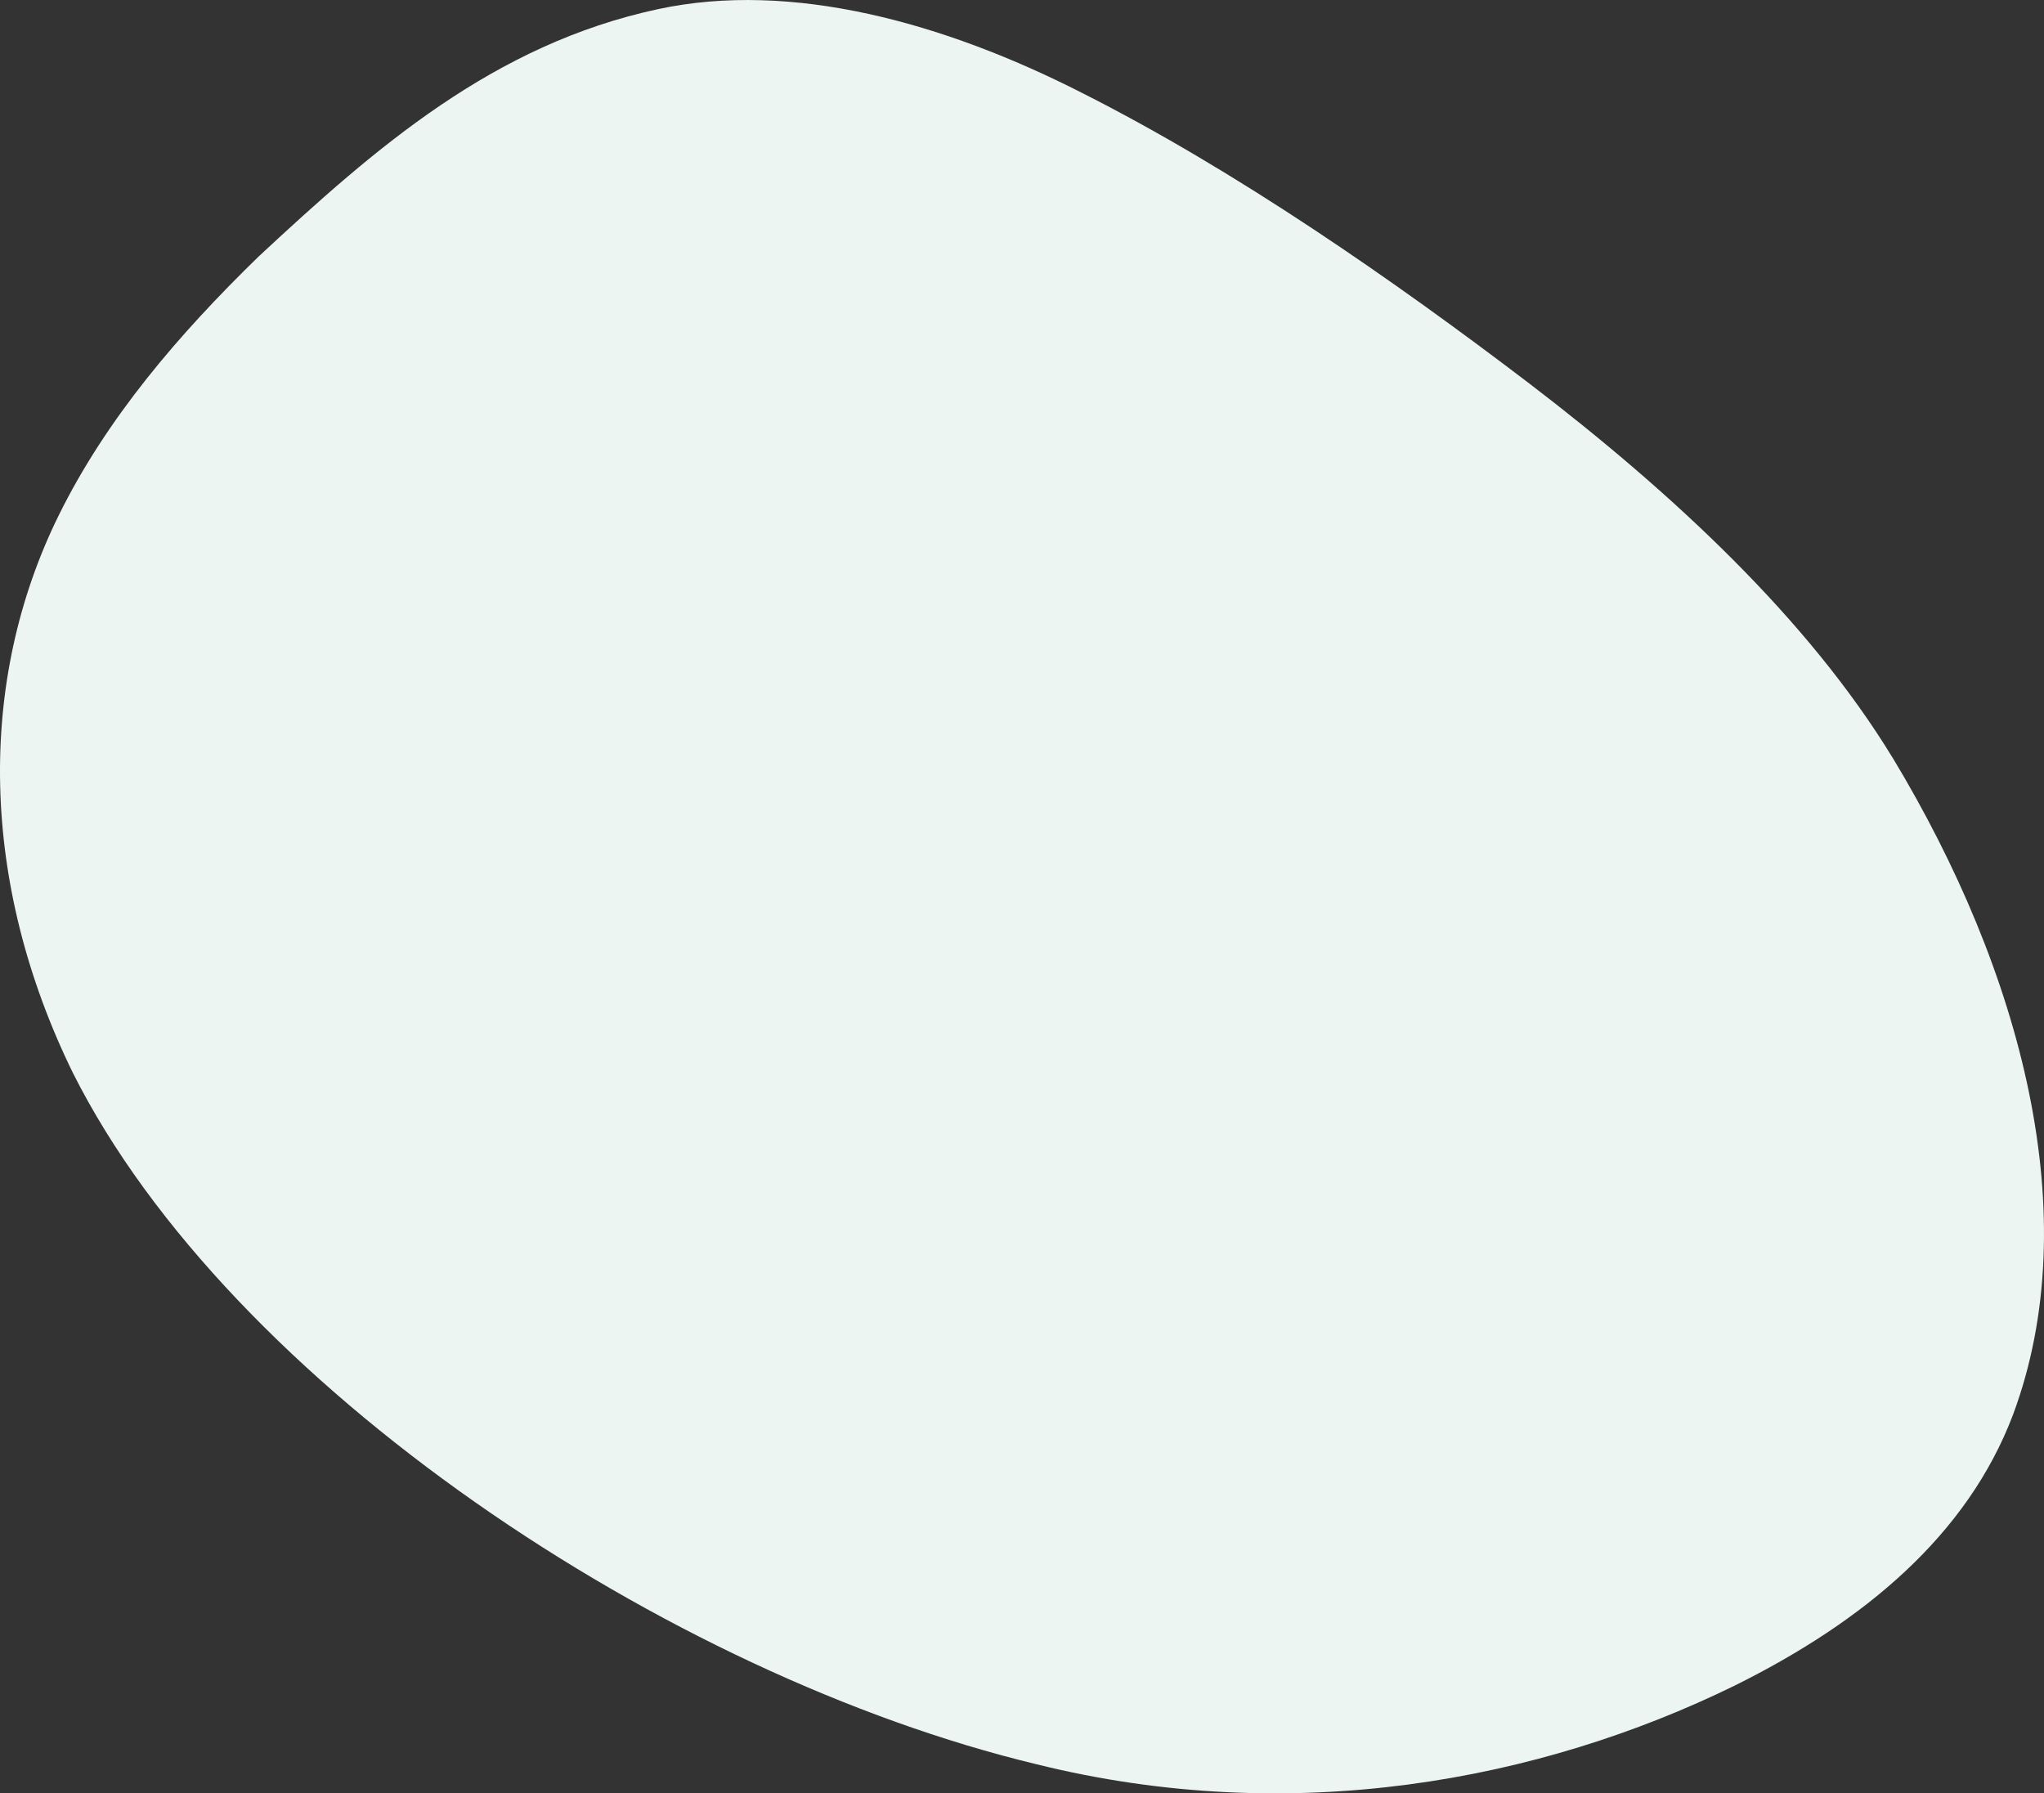
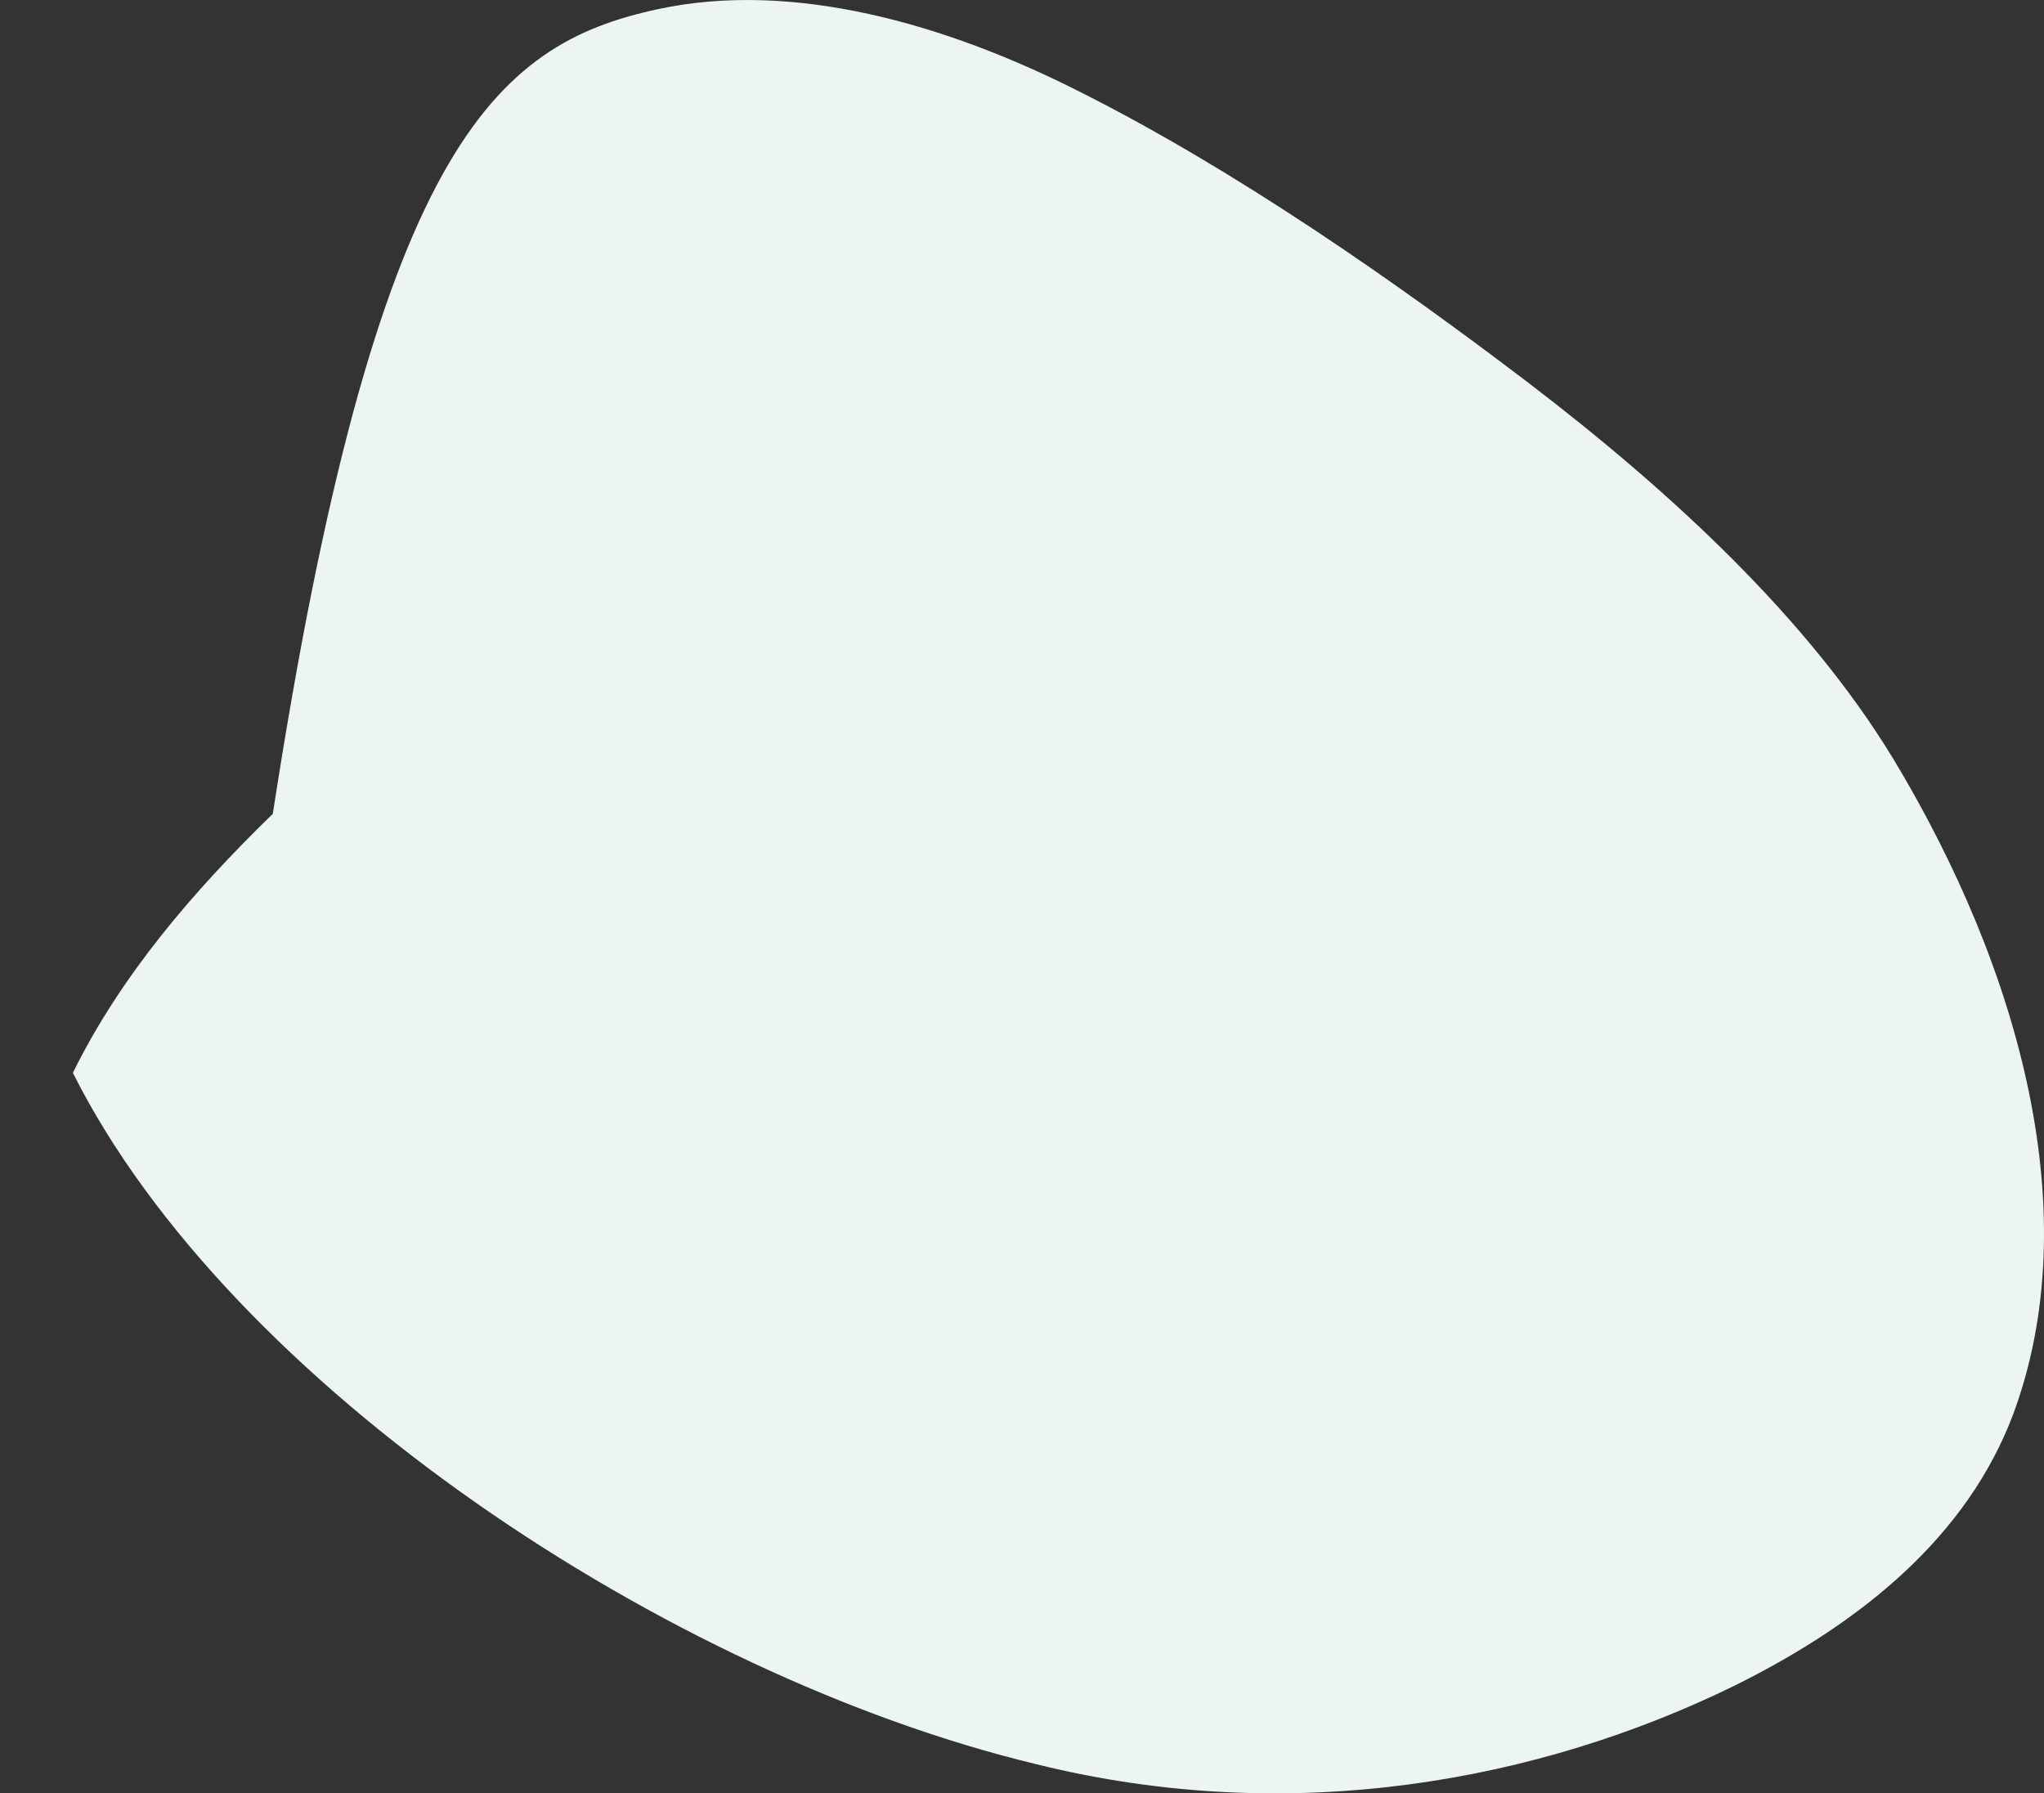
<svg xmlns="http://www.w3.org/2000/svg" viewBox="0 0 753.97 661.51">
  <rect x="0" y="0" width="753.97" height="661.51" fill="#333333" stroke="none" />
  <defs>
    <style>
      .cls-1 {
        fill: #ecf5f1;
        mix-blend-mode: multiply;
        stroke-width: 0px;
      }

      .cls-2 {
        isolation: isolate;
      }
    </style>
  </defs>
  <g class="cls-2">
    <g id="_レイヤー_2" data-name="レイヤー 2">
      <g id="_レイヤー_1-2" data-name="レイヤー 1">
-         <path class="cls-1" d="M698.09,279.43c47.84,79.24,71.58,169.45,44.47,242.36-16.9,44.66-55.15,76.42-102.84,100.05-71.72,35.09-163.03,52.36-257.41,28.93-135.92-32.68-297.66-139.99-355.43-255.03C-7.44,325.65-8.56,251.5,21.6,190.22c17.69-35.91,44.36-66.95,73.75-95.55C138.59,54.45,182.04,16.41,242.69,3.38c49.39-10.64,105.66,5.03,156.34,30.84,56.59,28.54,114.99,69.07,165.08,107.24,53.34,40.76,102.83,87.03,133.8,137.71l.17.28Z" />
+         <path class="cls-1" d="M698.09,279.43c47.84,79.24,71.58,169.45,44.47,242.36-16.9,44.66-55.15,76.42-102.84,100.05-71.72,35.09-163.03,52.36-257.41,28.93-135.92-32.68-297.66-139.99-355.43-255.03c17.69-35.91,44.36-66.95,73.75-95.55C138.59,54.45,182.04,16.41,242.69,3.38c49.39-10.64,105.66,5.03,156.34,30.84,56.59,28.54,114.99,69.07,165.08,107.24,53.34,40.76,102.83,87.03,133.8,137.71l.17.28Z" />
      </g>
    </g>
  </g>
</svg>